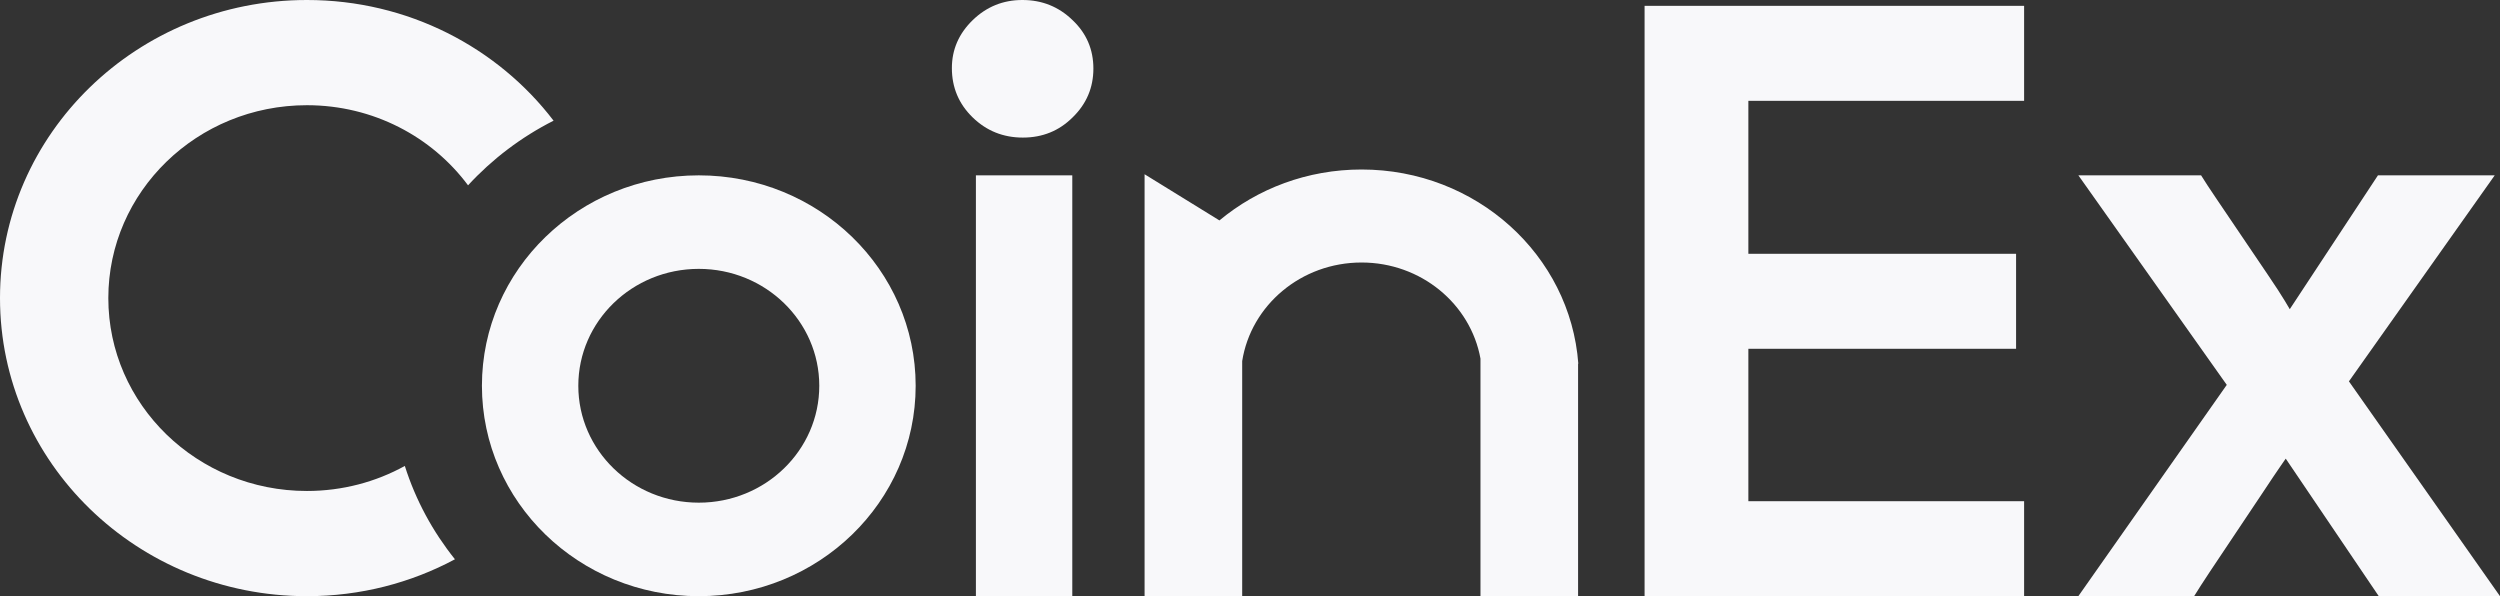
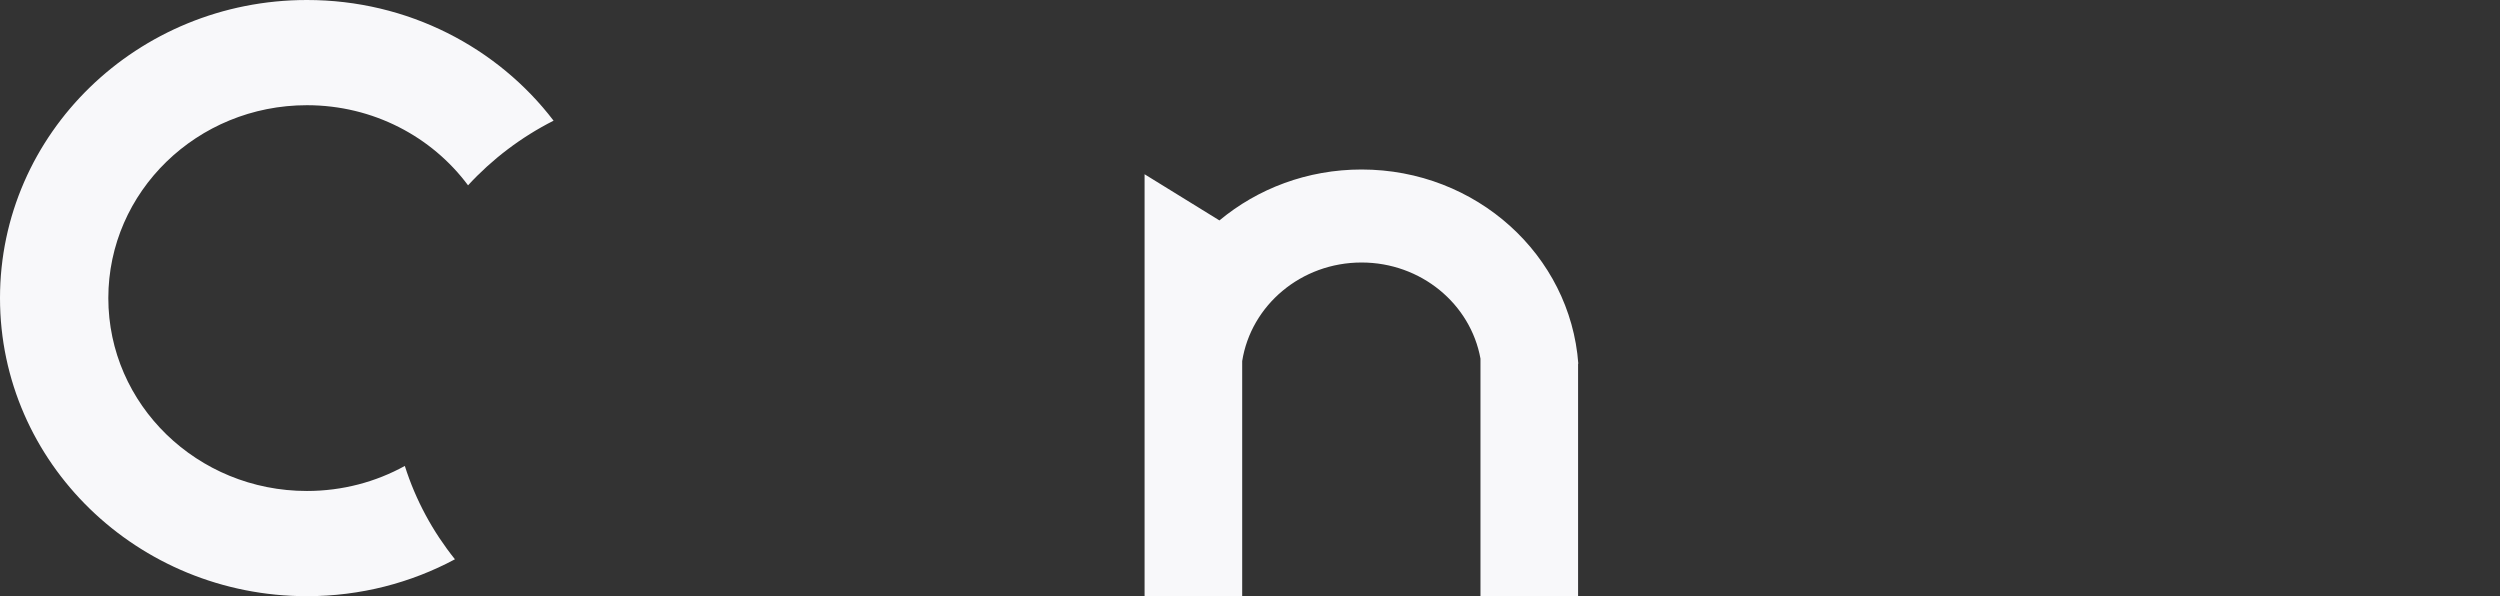
<svg xmlns="http://www.w3.org/2000/svg" width="1258" height="300" viewBox="0 0 1258 300" fill="none">
  <rect x="0" y="0" width="1258" height="300" fill="#333333" stroke="none" />
  <path d="M794.088 300V183.004H794.207C790.169 128.391 742.875 85.294 685.127 85.294C657.789 85.294 632.794 94.953 613.622 110.919L575.952 87.681V300H625.067V181.715C629.508 153.62 654.707 132.093 685.127 132.093C715.089 132.093 739.985 152.975 744.973 180.449V300H794.088Z" fill="#F8F8FA" />
  <path d="M235.521 93.253C247.674 80.051 262.246 68.99 278.561 60.726C250.421 23.88 205.302 0 154.44 0C69.145 0 0 67.157 0 150C0 232.843 69.145 300 154.44 300C181.45 300 206.841 293.266 228.929 281.431C217.792 267.55 209.165 251.68 203.708 234.462C189.168 242.48 172.355 247.059 154.44 247.059C99.249 247.059 54.508 203.604 54.508 150C54.508 96.396 99.249 52.941 154.44 52.941C187.817 52.941 217.372 68.834 235.521 93.253Z" fill="#F8F8FA" />
-   <path fill-rule="evenodd" clip-rule="evenodd" d="M242.506 194.118C242.506 252.595 291.364 300 351.634 300C411.903 300 460.761 252.595 460.761 194.118C460.761 135.64 411.903 88.235 351.634 88.235C291.364 88.235 242.506 135.64 242.506 194.118ZM412.26 194.118C412.26 226.605 385.117 252.941 351.634 252.941C318.151 252.941 291.007 226.605 291.007 194.118C291.007 161.63 318.151 135.294 351.634 135.294C385.117 135.294 412.26 161.63 412.26 194.118Z" fill="#F8F8FA" />
-   <path d="M539.576 88.235H491.075V300H539.576V88.235Z" fill="#F8F8FA" />
-   <path d="M879.778 50.736H1018.53V2.941H827.552V300H1018.53V252.205H879.778V175.508H1014.49V127.713H879.778V50.736Z" fill="#F8F8FA" />
-   <path d="M1045.84 88.235L1120.51 193.667L1045.81 300H1104.08C1105.89 297.038 1108.54 292.922 1112.04 287.639C1116.14 281.43 1120.54 274.852 1125.23 267.904C1129.91 260.973 1134.29 254.412 1138.39 248.219C1142.5 242.001 1145.58 237.407 1147.65 234.431L1150.18 230.785L1197 300H1258L1181.98 191.897L1255.34 88.235H1196.58L1152.21 155.583L1149.73 151.408C1148.01 148.519 1145.11 144.059 1141.04 138.051C1136.94 131.997 1132.7 125.722 1128.3 119.225C1123.91 112.73 1119.67 106.456 1115.57 100.403C1112.07 95.238 1109.41 91.187 1107.59 88.235H1045.84Z" fill="#F8F8FA" />
-   <path d="M489.435 10.16C482.468 16.934 478.985 24.967 478.985 34.261C478.985 44.027 482.468 52.297 489.435 59.071C496.402 65.844 504.827 69.231 514.71 69.231C524.593 69.231 532.937 65.844 539.742 59.071C546.709 52.297 550.192 44.106 550.192 34.497C550.192 24.888 546.709 16.776 539.742 10.16C532.775 3.387 524.35 0 514.467 0C504.746 0 496.402 3.387 489.435 10.16Z" fill="#F8F8FA" />
</svg>